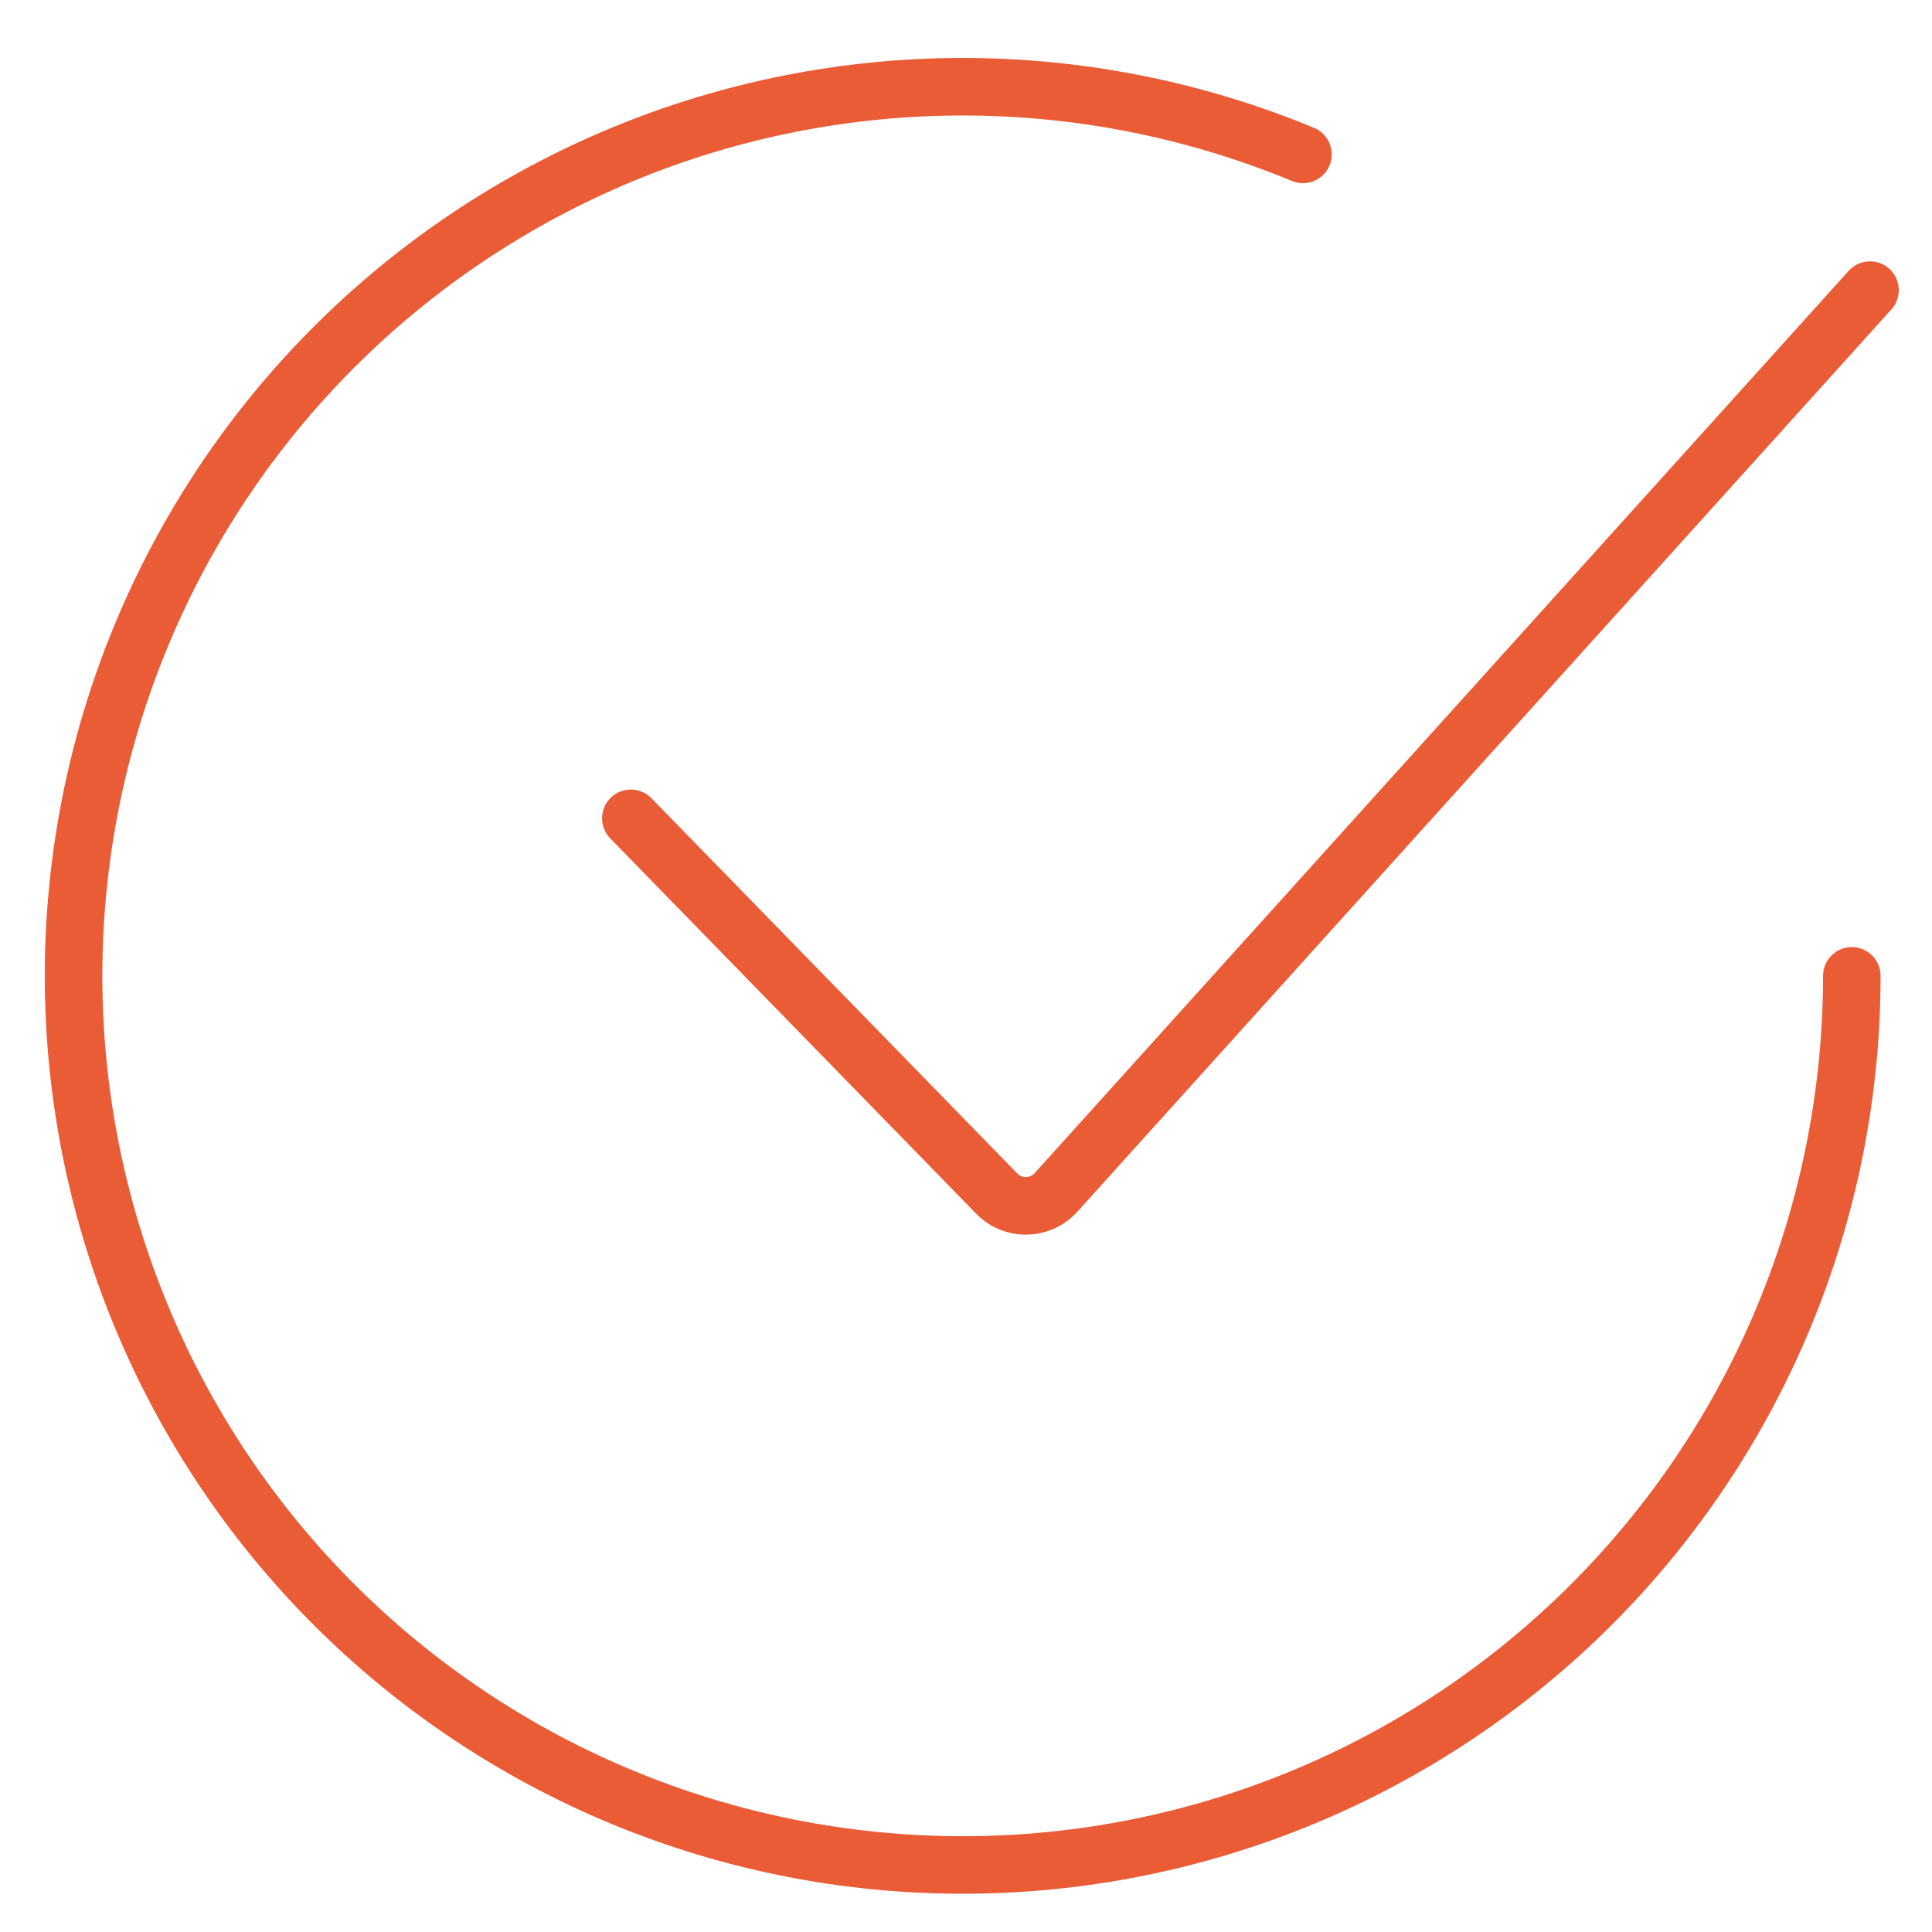
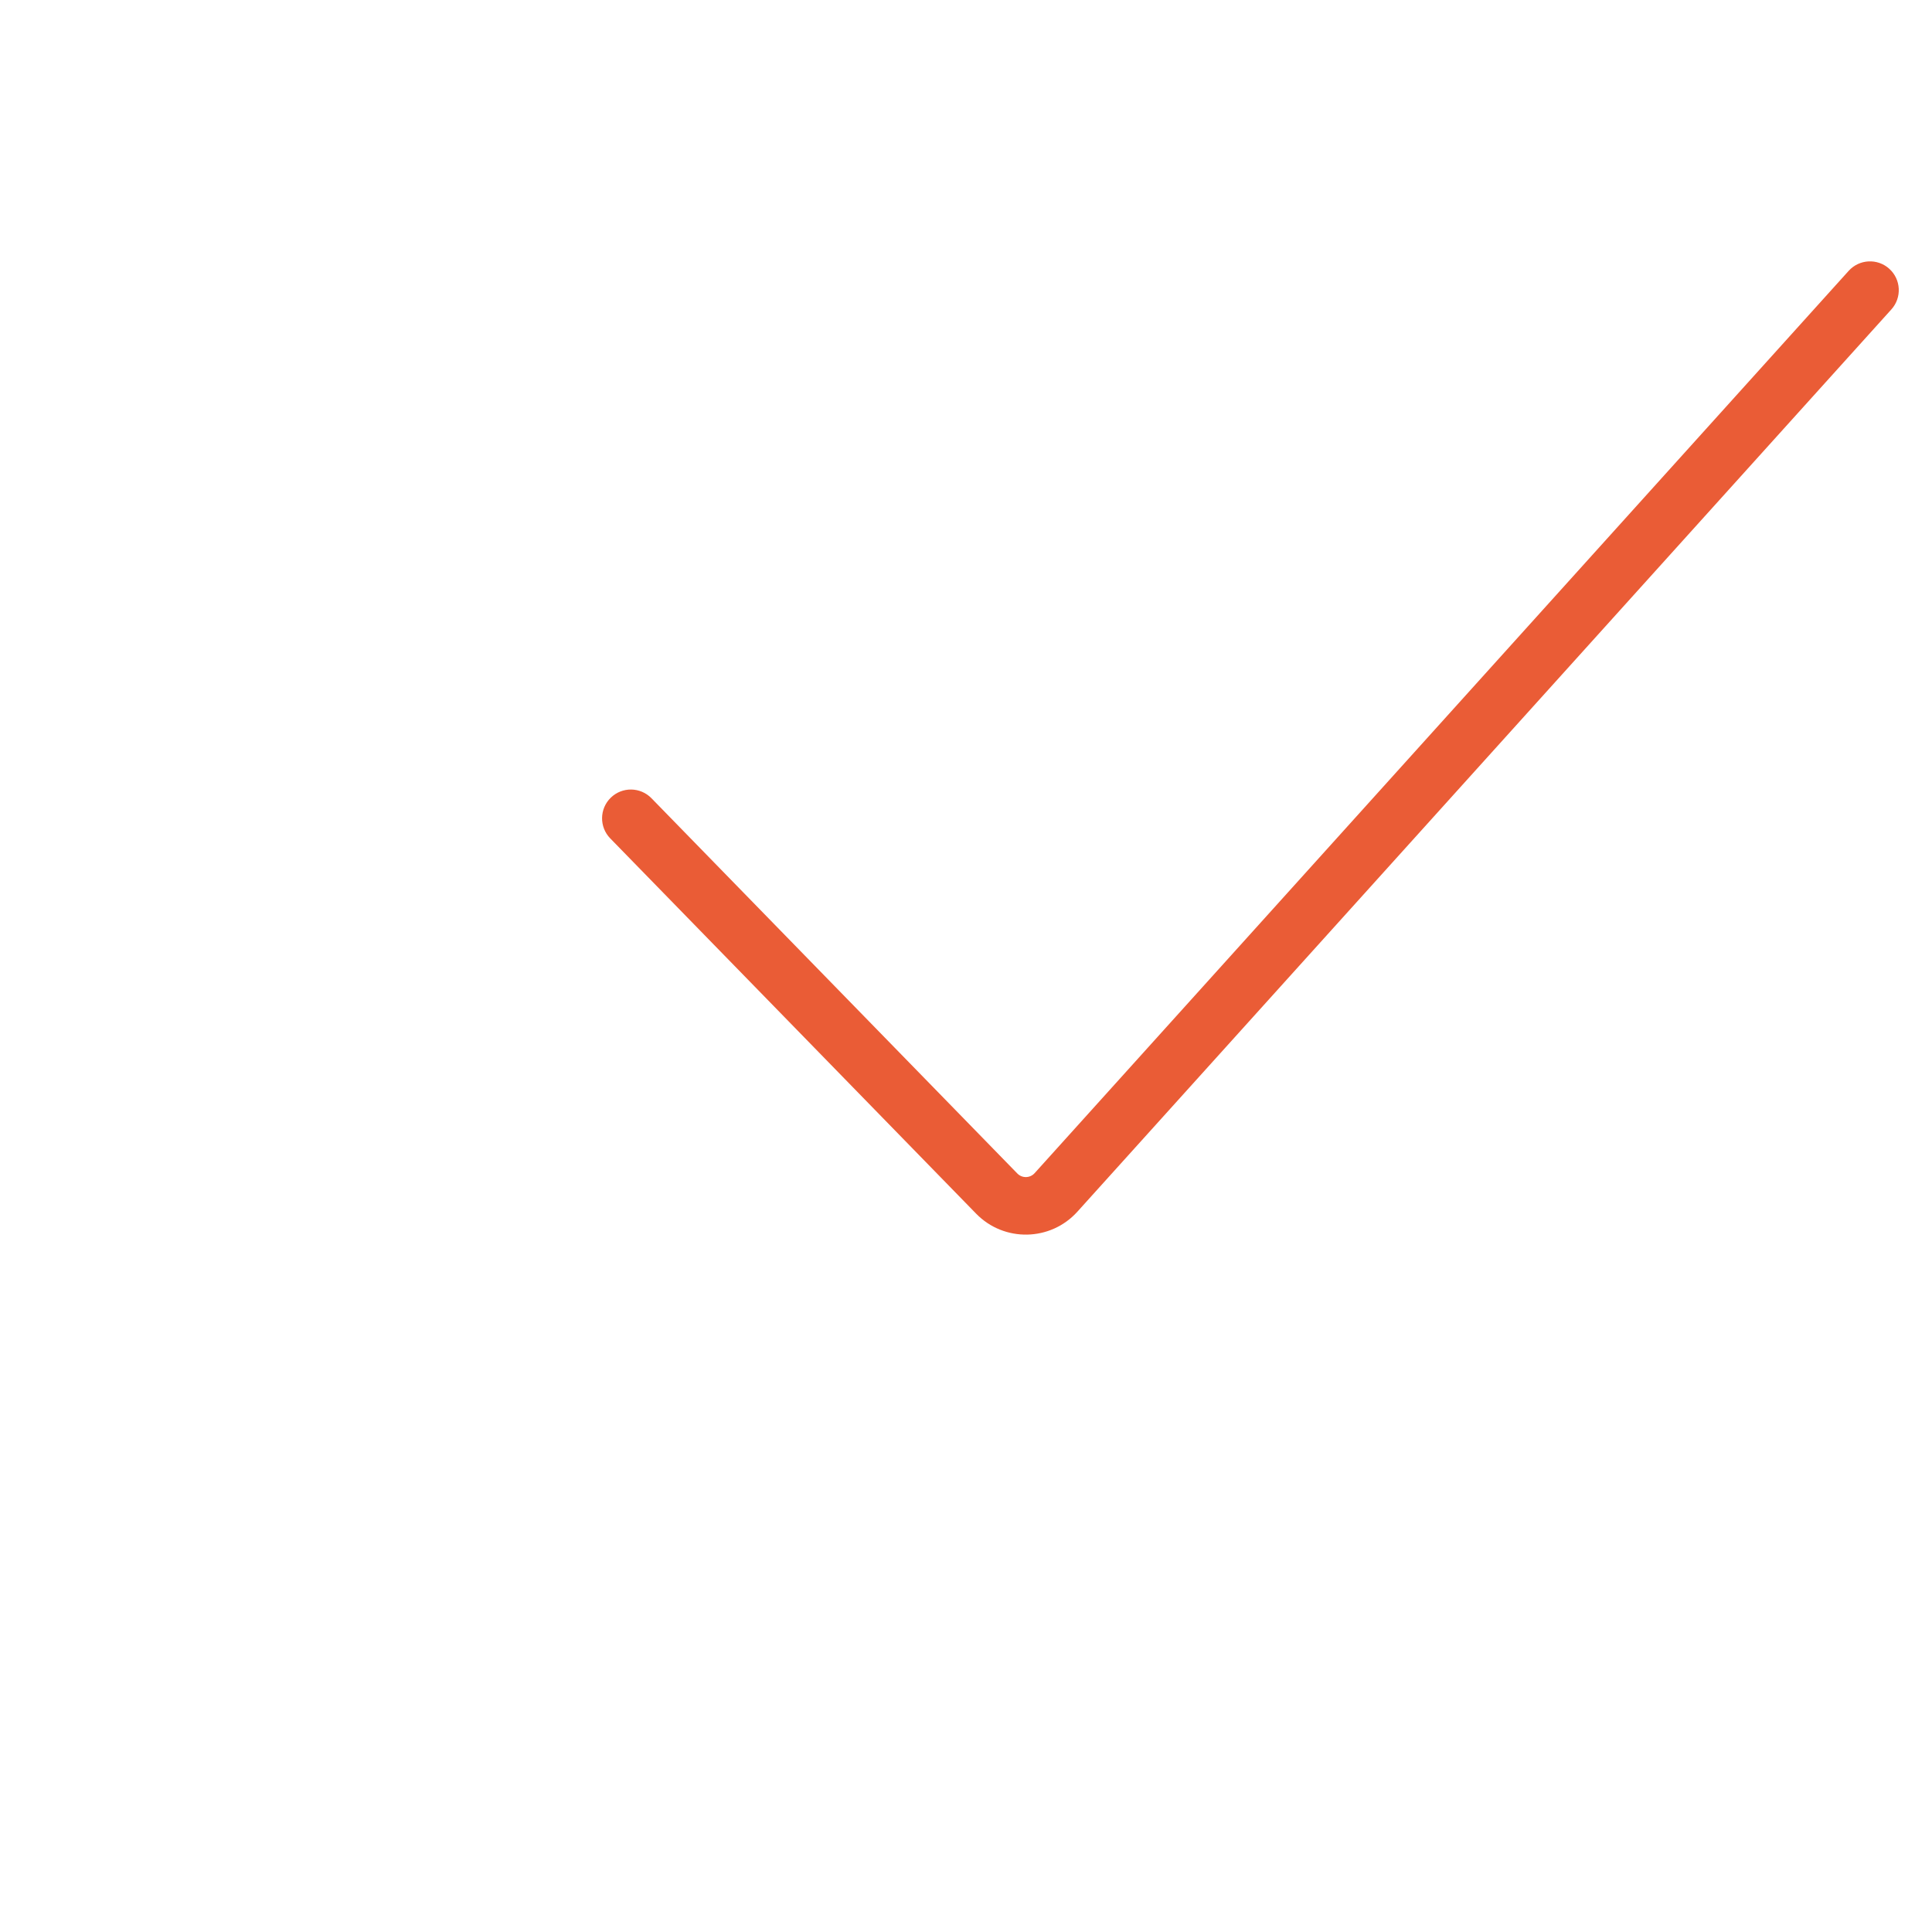
<svg xmlns="http://www.w3.org/2000/svg" width="100" height="100" viewBox="0 0 100 100" fill="none">
-   <path fill-rule="evenodd" clip-rule="evenodd" d="M31.647 6.616C37.411 4.229 43.589 3 49.828 3C56.068 3 62.245 4.229 68.01 6.616C68.77 6.931 69.13 7.802 68.816 8.562C68.501 9.322 67.63 9.683 66.87 9.368C61.467 7.13 55.676 5.978 49.828 5.978C43.98 5.978 38.19 7.13 32.787 9.368C27.384 11.606 22.475 14.886 18.34 19.021C14.205 23.157 10.925 28.066 8.687 33.468C6.449 38.871 5.297 44.662 5.297 50.51C5.297 56.358 6.449 62.149 8.687 67.552C10.925 72.954 14.205 77.864 18.34 81.999C22.475 86.134 27.384 89.414 32.787 91.652C38.19 93.89 43.98 95.042 49.828 95.042C55.676 95.042 61.467 93.89 66.87 91.652C72.273 89.414 77.182 86.134 81.317 81.999C85.452 77.864 88.732 72.954 90.97 67.552C93.208 62.149 94.36 56.358 94.36 50.51C94.36 49.688 95.027 49.021 95.849 49.021C96.672 49.021 97.338 49.688 97.338 50.51C97.338 56.749 96.11 62.927 93.722 68.691C91.334 74.456 87.835 79.693 83.423 84.105C79.011 88.516 73.774 92.016 68.01 94.404C62.245 96.791 56.068 98.02 49.828 98.02C43.589 98.02 37.411 96.791 31.647 94.404C25.883 92.016 20.645 88.516 16.234 84.105C11.822 79.693 8.322 74.456 5.935 68.691C3.547 62.927 2.318 56.749 2.318 50.51C2.318 44.271 3.547 38.093 5.935 32.329C8.322 26.565 11.822 21.327 16.234 16.915C20.645 12.504 25.883 9.004 31.647 6.616Z" fill="#EA5C36" />
  <path fill-rule="evenodd" clip-rule="evenodd" d="M97.789 13.912C98.4 14.463 98.448 15.404 97.897 16.015L55.764 62.718C54.374 64.258 51.972 64.304 50.524 62.819L31.586 43.395C31.012 42.806 31.024 41.863 31.613 41.289C32.202 40.715 33.144 40.727 33.719 41.316L52.657 60.74C52.904 60.994 53.315 60.986 53.552 60.722L95.686 14.02C96.237 13.409 97.179 13.361 97.789 13.912Z" fill="#EA5C36" />
</svg>